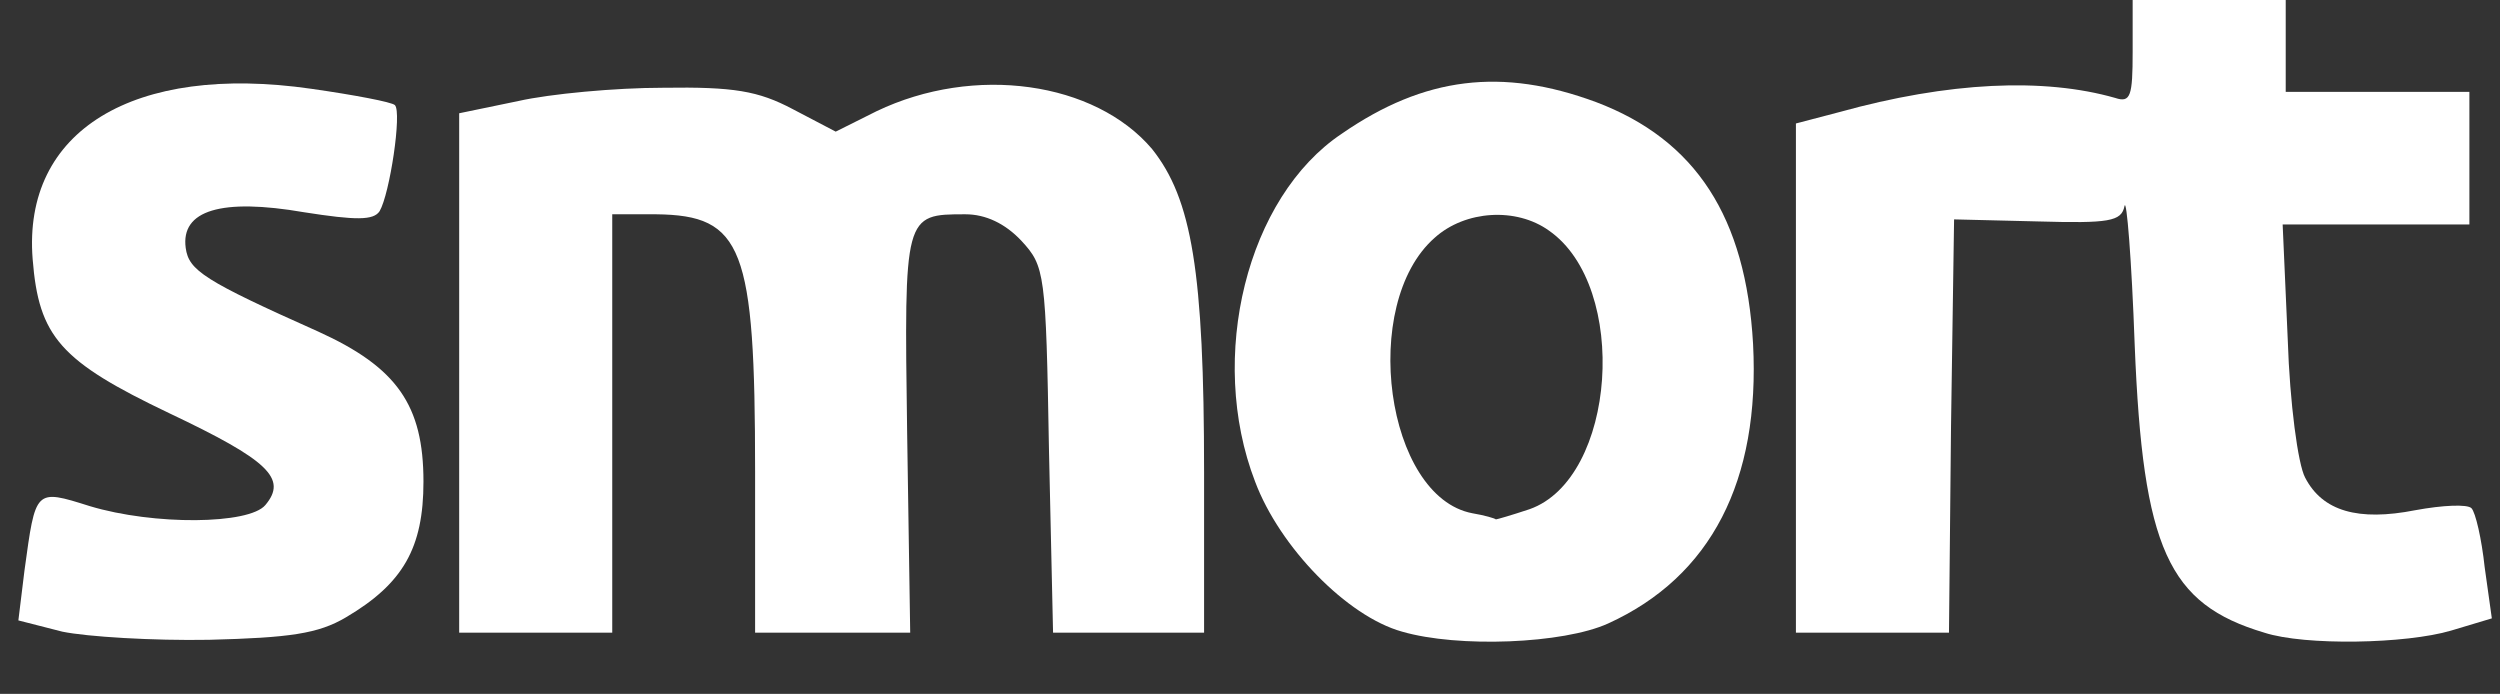
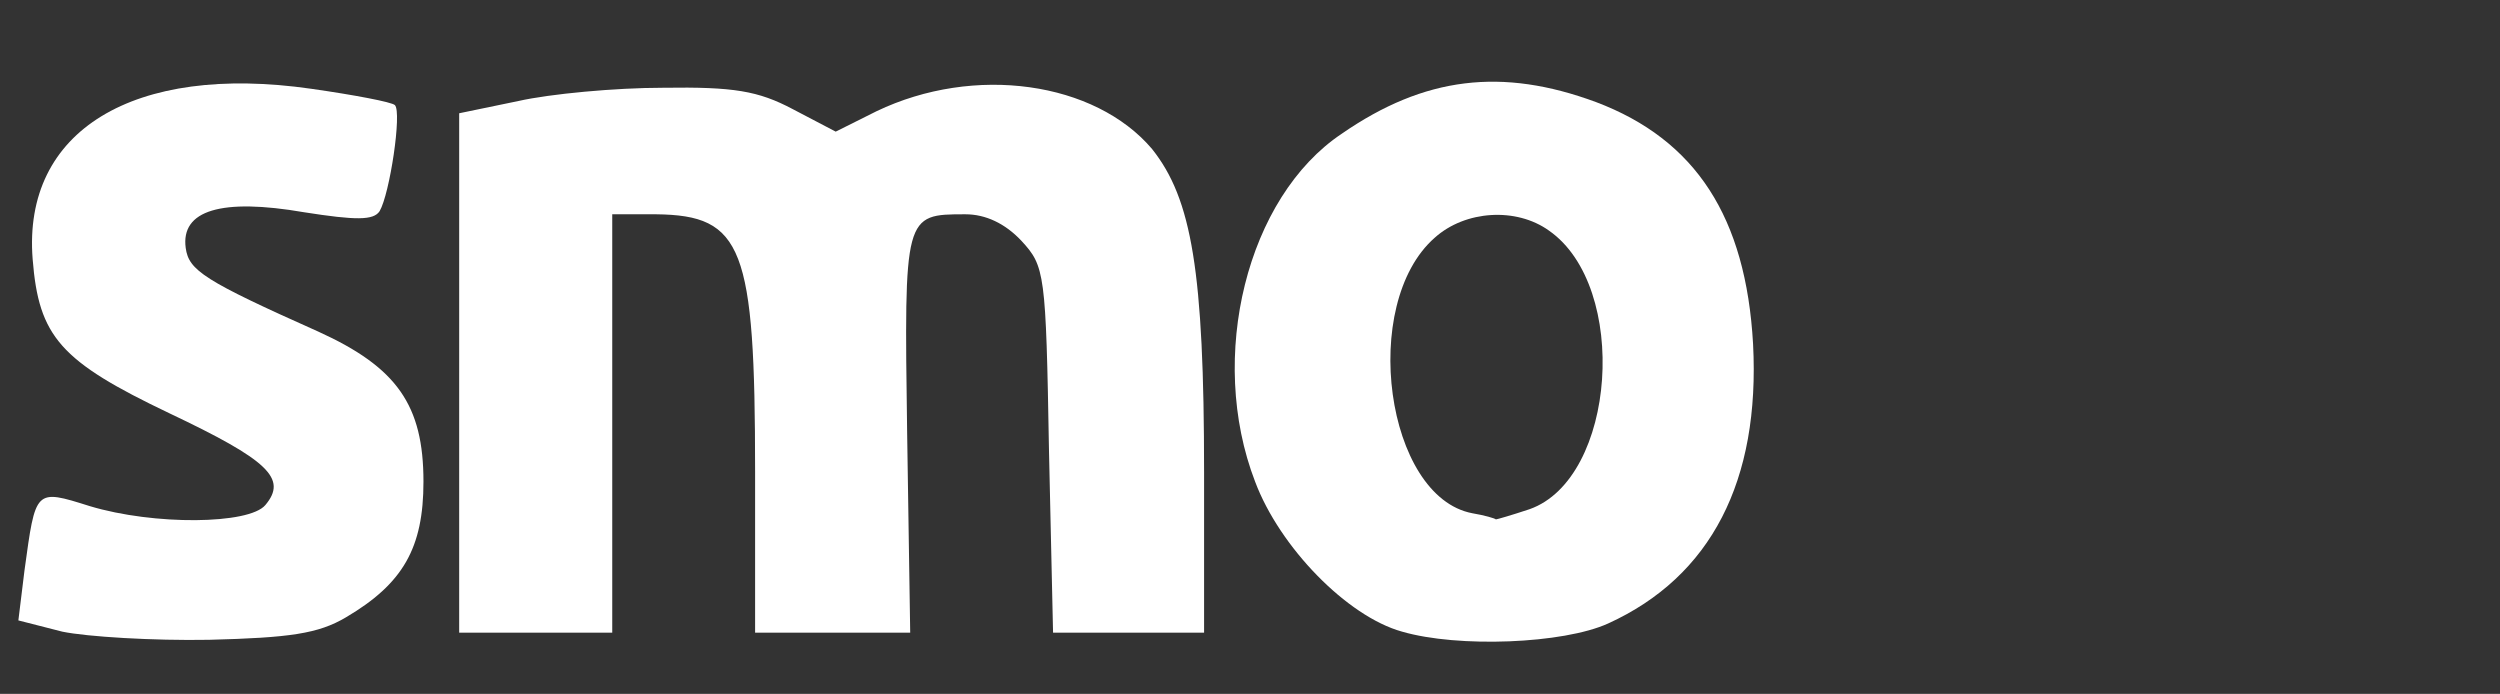
<svg xmlns="http://www.w3.org/2000/svg" version="1.0" width="245px" height="68px" viewBox="0 0 245 68" preserveAspectRatio="xMidYMid meet">
  <rect x="0" y="0" width="245" height="68" fill="#333333" stroke="none" />
  <g fill="#ffffff">
    <path d="M6.1 61.9 l-4.3 -1.1 0.6 -4.9 c1.1 -8 1 -8 6.4 -6.3 6.3 1.9 15.6 1.8 17.2 -0.1 2.2 -2.6 0.3 -4.4 -9.4 -9 -10.7 -5.1 -12.8 -7.5 -13.4 -15.1 -1 -12.6 9.9 -19.2 27.3 -16.7 4.2 0.6 7.9 1.3 8.2 1.6 0.7 0.7 -0.5 8.7 -1.5 10.4 -0.6 0.9 -2.3 0.9 -7.4 0.1 -8.1 -1.4 -12.1 -0.2 -11.6 3.5 0.3 2.2 1.8 3.2 13 8.2 7.7 3.5 10.3 7.2 10.3 14.7 0 6.5 -2 10 -7.6 13.3 -2.7 1.6 -5.5 2 -13.4 2.2 -5.5 0.1 -12 -0.3 -14.4 -0.8z" />
    <path d="M137.4 61.9 c-5.4 -1.5 -12 -8.3 -14.4 -14.7 -4.7 -12.2 -0.8 -27.9 8.5 -34.1 8.1 -5.6 15.7 -6.5 24.9 -3.1 9.8 3.7 14.7 11.3 15.4 23.7 0.7 13.4 -4.1 22.8 -14.2 27.4 -4.4 2 -14.7 2.4 -20.2 0.8z m12.5 -12 c8.5 -3 9.8 -21.8 1.9 -27.3 -3.2 -2.3 -8.2 -2 -11.2 0.7 -7.4 6.5 -4.8 25.4 3.7 27 1.2 0.2 2.2 0.5 2.3 0.6 0.1 0 1.5 -0.4 3.3 -1z" />
-     <path d="M221.9 62 c-9.4 -2.8 -11.9 -8.2 -12.7 -28.2 -0.3 -8.4 -0.8 -14.5 -1 -13.6 -0.3 1.5 -1.5 1.7 -8.5 1.5 l-8.2 -0.2 -0.3 20.3 -0.2 20.2 -7.5 0 -7.5 0 0 -25 0 -24.9 4.2 -1.1 c10.8 -3 20.1 -3.4 27.1 -1.4 1.5 0.5 1.7 -0.2 1.7 -4.5 l0 -5.1 7.5 0 7.5 0 0 4.5 0 4.5 9 0 9 0 0 6.5 0 6.5 -9.1 0 -9.2 0 0.5 11.3 c0.2 6.2 1 12.2 1.7 13.5 1.7 3.3 5.2 4.3 10.8 3.2 2.7 -0.5 5.1 -0.6 5.5 -0.2 0.4 0.4 1 3 1.3 5.8 l0.7 5 -4 1.2 c-4.4 1.3 -14.3 1.5 -18.3 0.2z" />
    <path d="M45 36.6 l0 -25.5 5.8 -1.2 c3.1 -0.7 9.5 -1.3 14.2 -1.3 6.9 -0.1 9.3 0.3 12.7 2.1 l4.2 2.2 4 -2 c9.6 -4.6 21.4 -2.9 27 3.7 3.9 4.9 5.1 12 5.1 31.7 l0 15.7 -7.4 0 -7.4 0 -0.4 -17.9 c-0.3 -17.4 -0.4 -18 -2.7 -20.5 -1.6 -1.7 -3.5 -2.6 -5.5 -2.6 -6 0 -6 0 -5.7 21.4 l0.3 19.6 -7.6 0 -7.6 0 0 -15.8 c0 -22 -1.2 -25.1 -9.7 -25.2 l-4.3 0 0 20.5 0 20.5 -7.5 0 -7.5 0 0 -25.4z" />
  </g>
</svg>